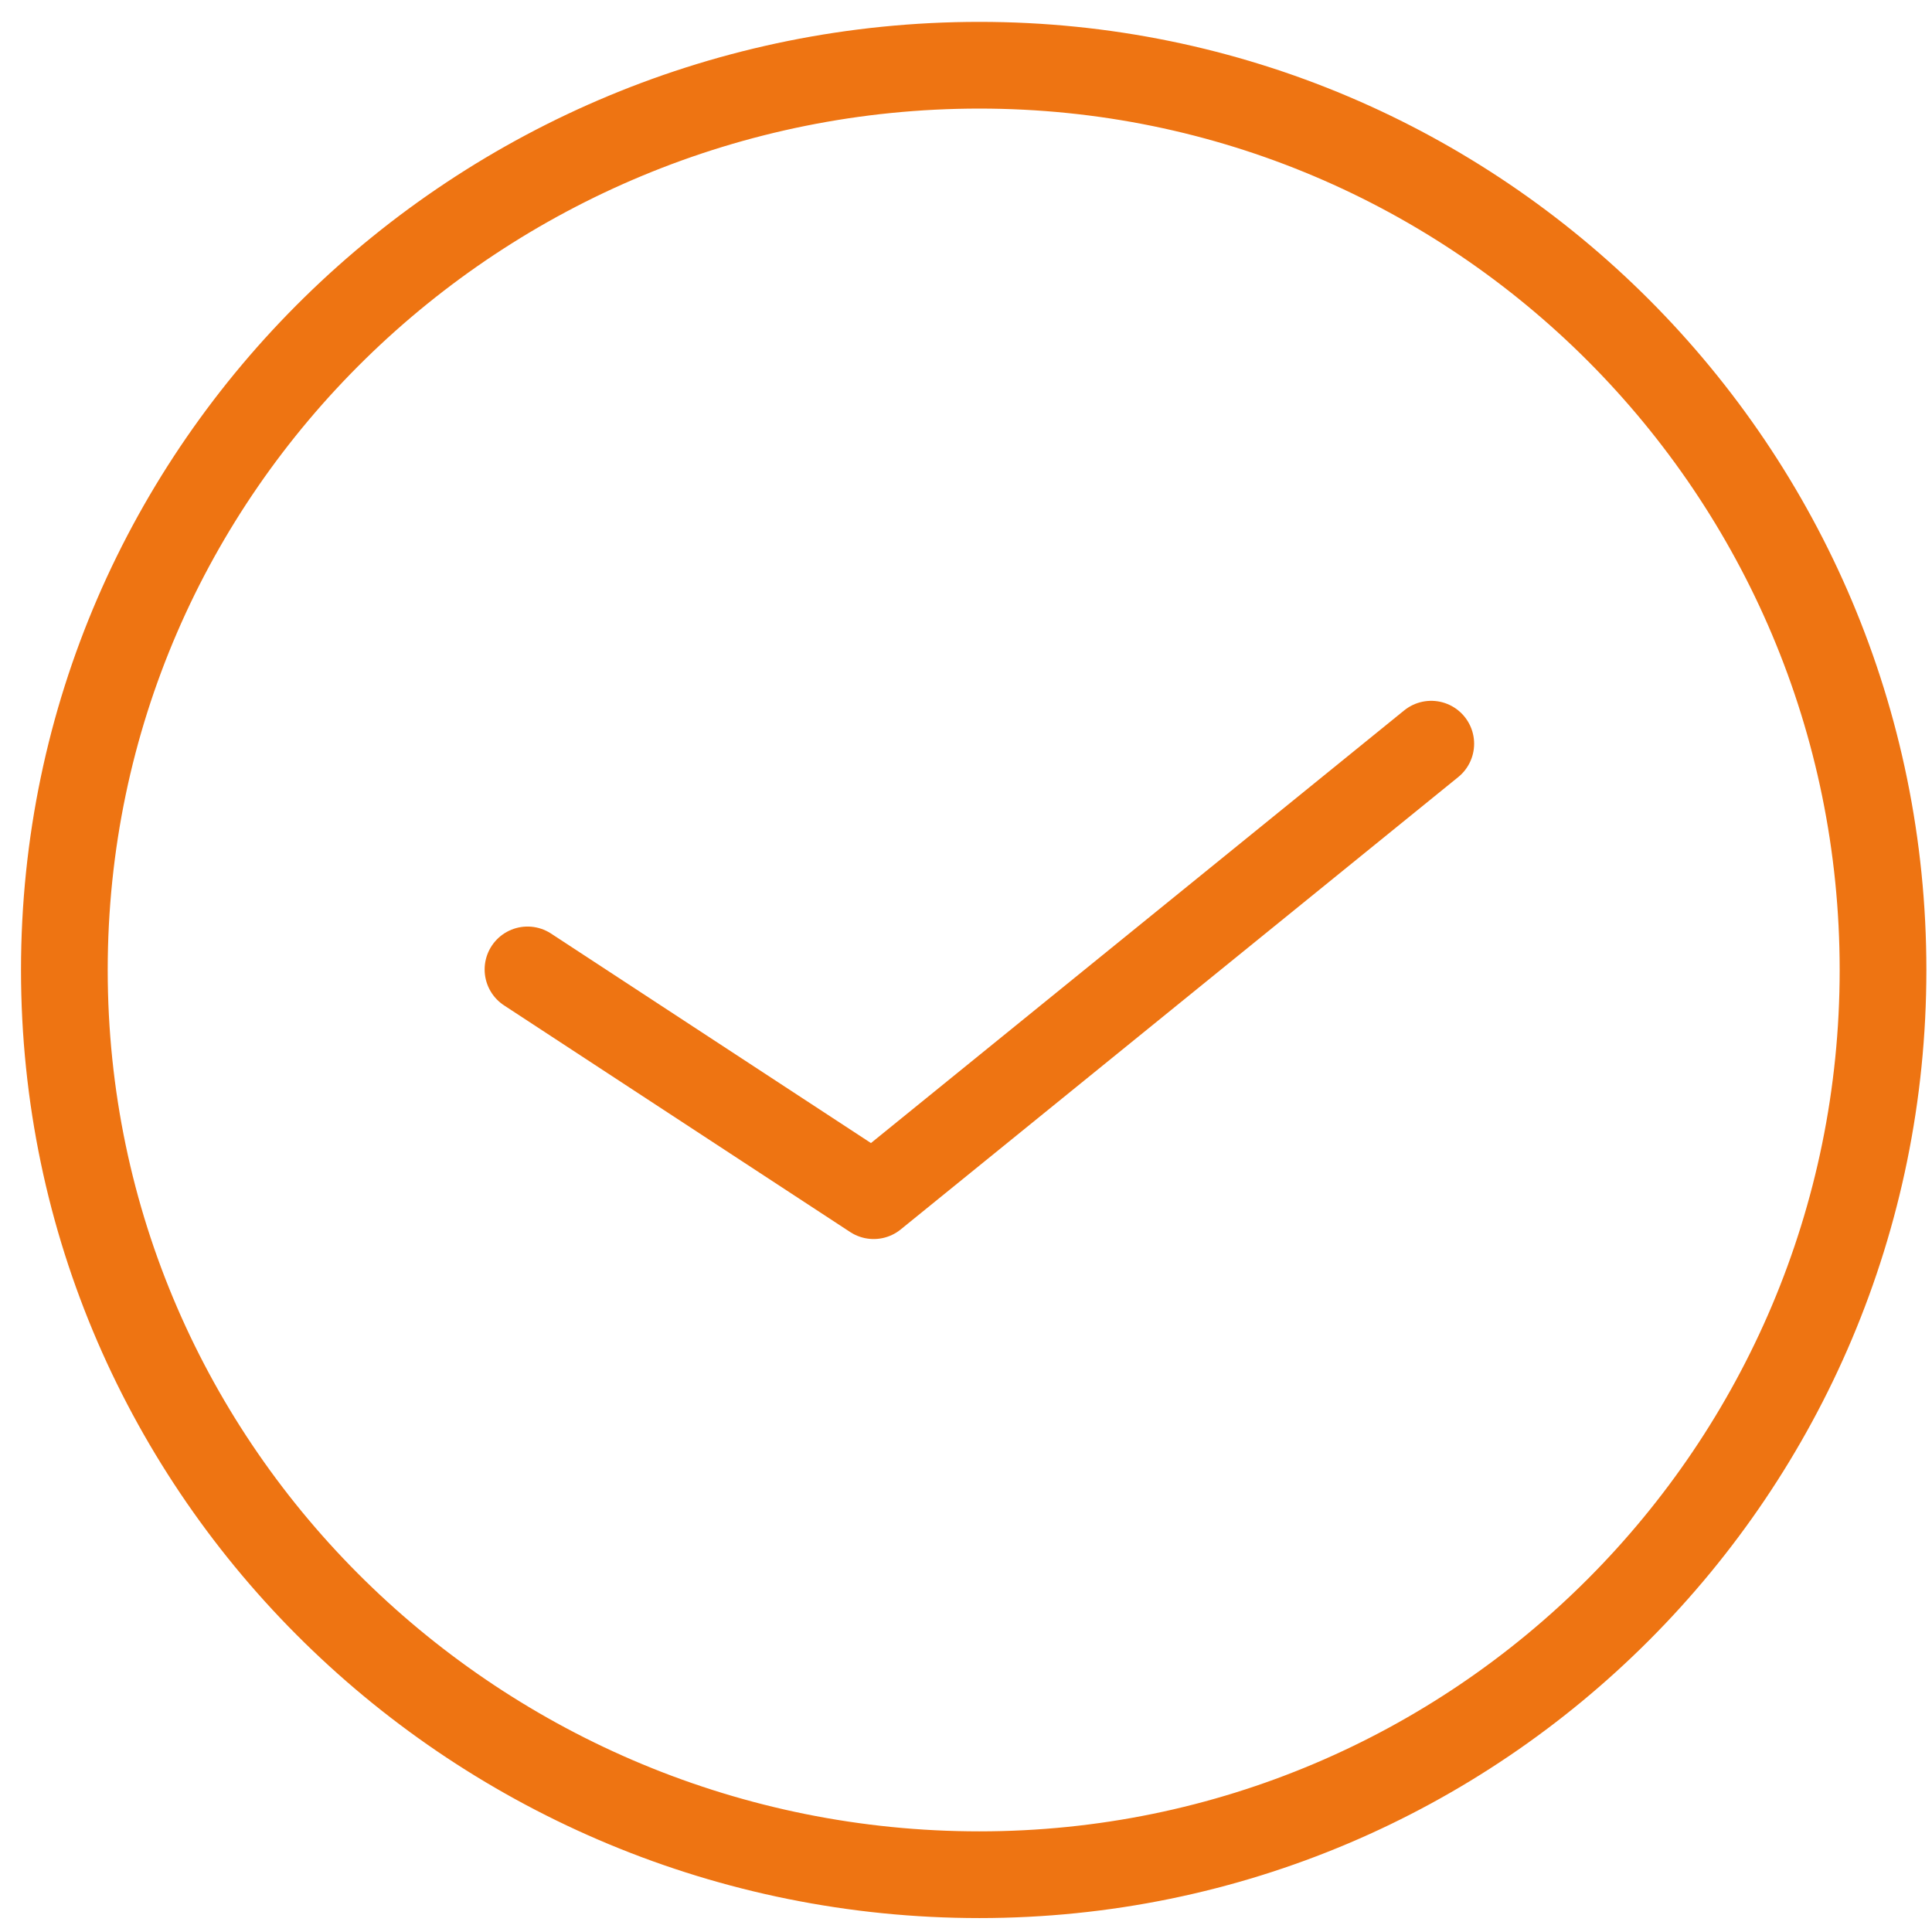
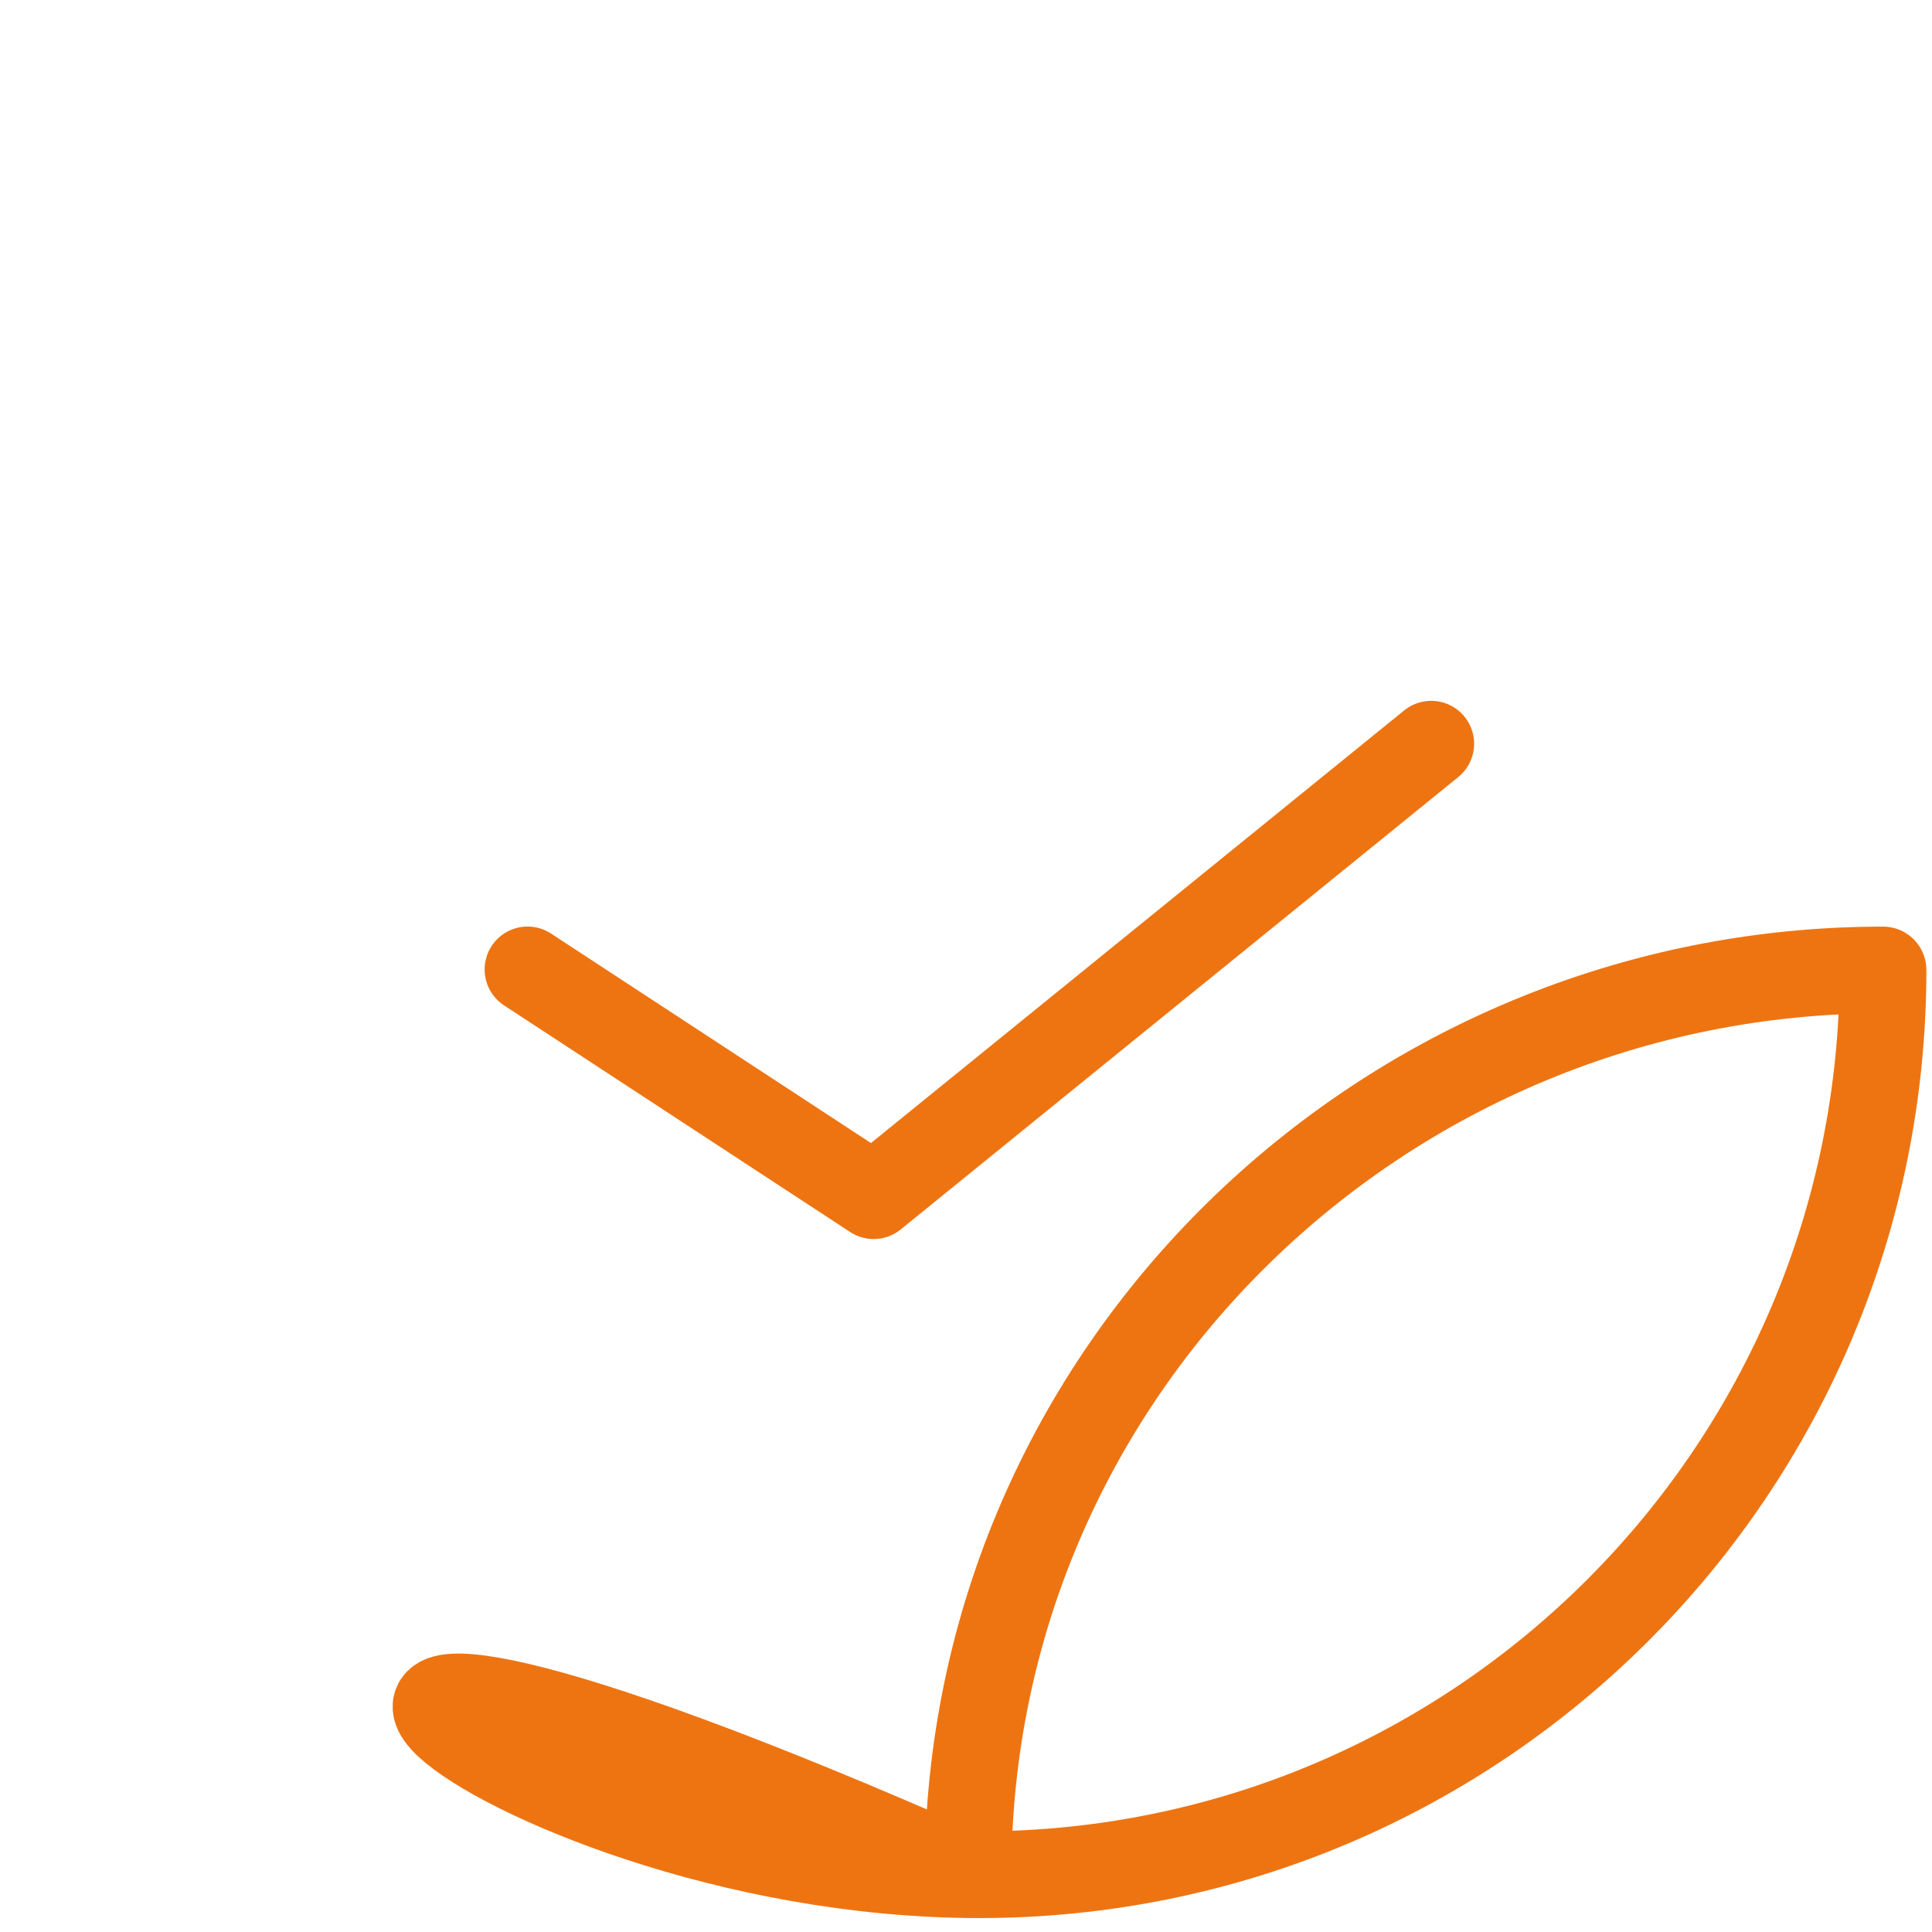
<svg xmlns="http://www.w3.org/2000/svg" version="1.1" id="Layer_1" x="0px" y="0px" width="92px" height="92px" viewBox="0 0 92 92" enable-background="new 0 0 92 92" xml:space="preserve">
-   <path fill="none" stroke="#EE7412" stroke-width="4.129" stroke-linecap="round" stroke-linejoin="round" stroke-miterlimit="10" d="  M46.637,89.272c23.766,0,43.031-19.29,43.031-43.083c0-23.797-19.266-43.083-43.031-43.083c-23.763,0-43.572,19.047-43.572,43.083  C3.065,70.223,22.874,89.272,46.637,89.272z" />
+   <path fill="none" stroke="#EE7412" stroke-width="4.129" stroke-linecap="round" stroke-linejoin="round" stroke-miterlimit="10" d="  M46.637,89.272c23.766,0,43.031-19.29,43.031-43.083c-23.763,0-43.572,19.047-43.572,43.083  C3.065,70.223,22.874,89.272,46.637,89.272z" />
  <polyline fill="none" stroke="#EE7412" stroke-width="4.087" stroke-linecap="round" stroke-linejoin="round" stroke-miterlimit="10" points="  25.121,46.165 41.603,56.958 68.153,35.416 " />
  <path fill="none" d="M-144-543" />
  <path fill="none" d="M-144-543" />
  <path fill="none" d="M-144-543" />
  <path fill="none" d="M-144-543" />
-   <path fill="none" d="M-144-543" />
</svg>